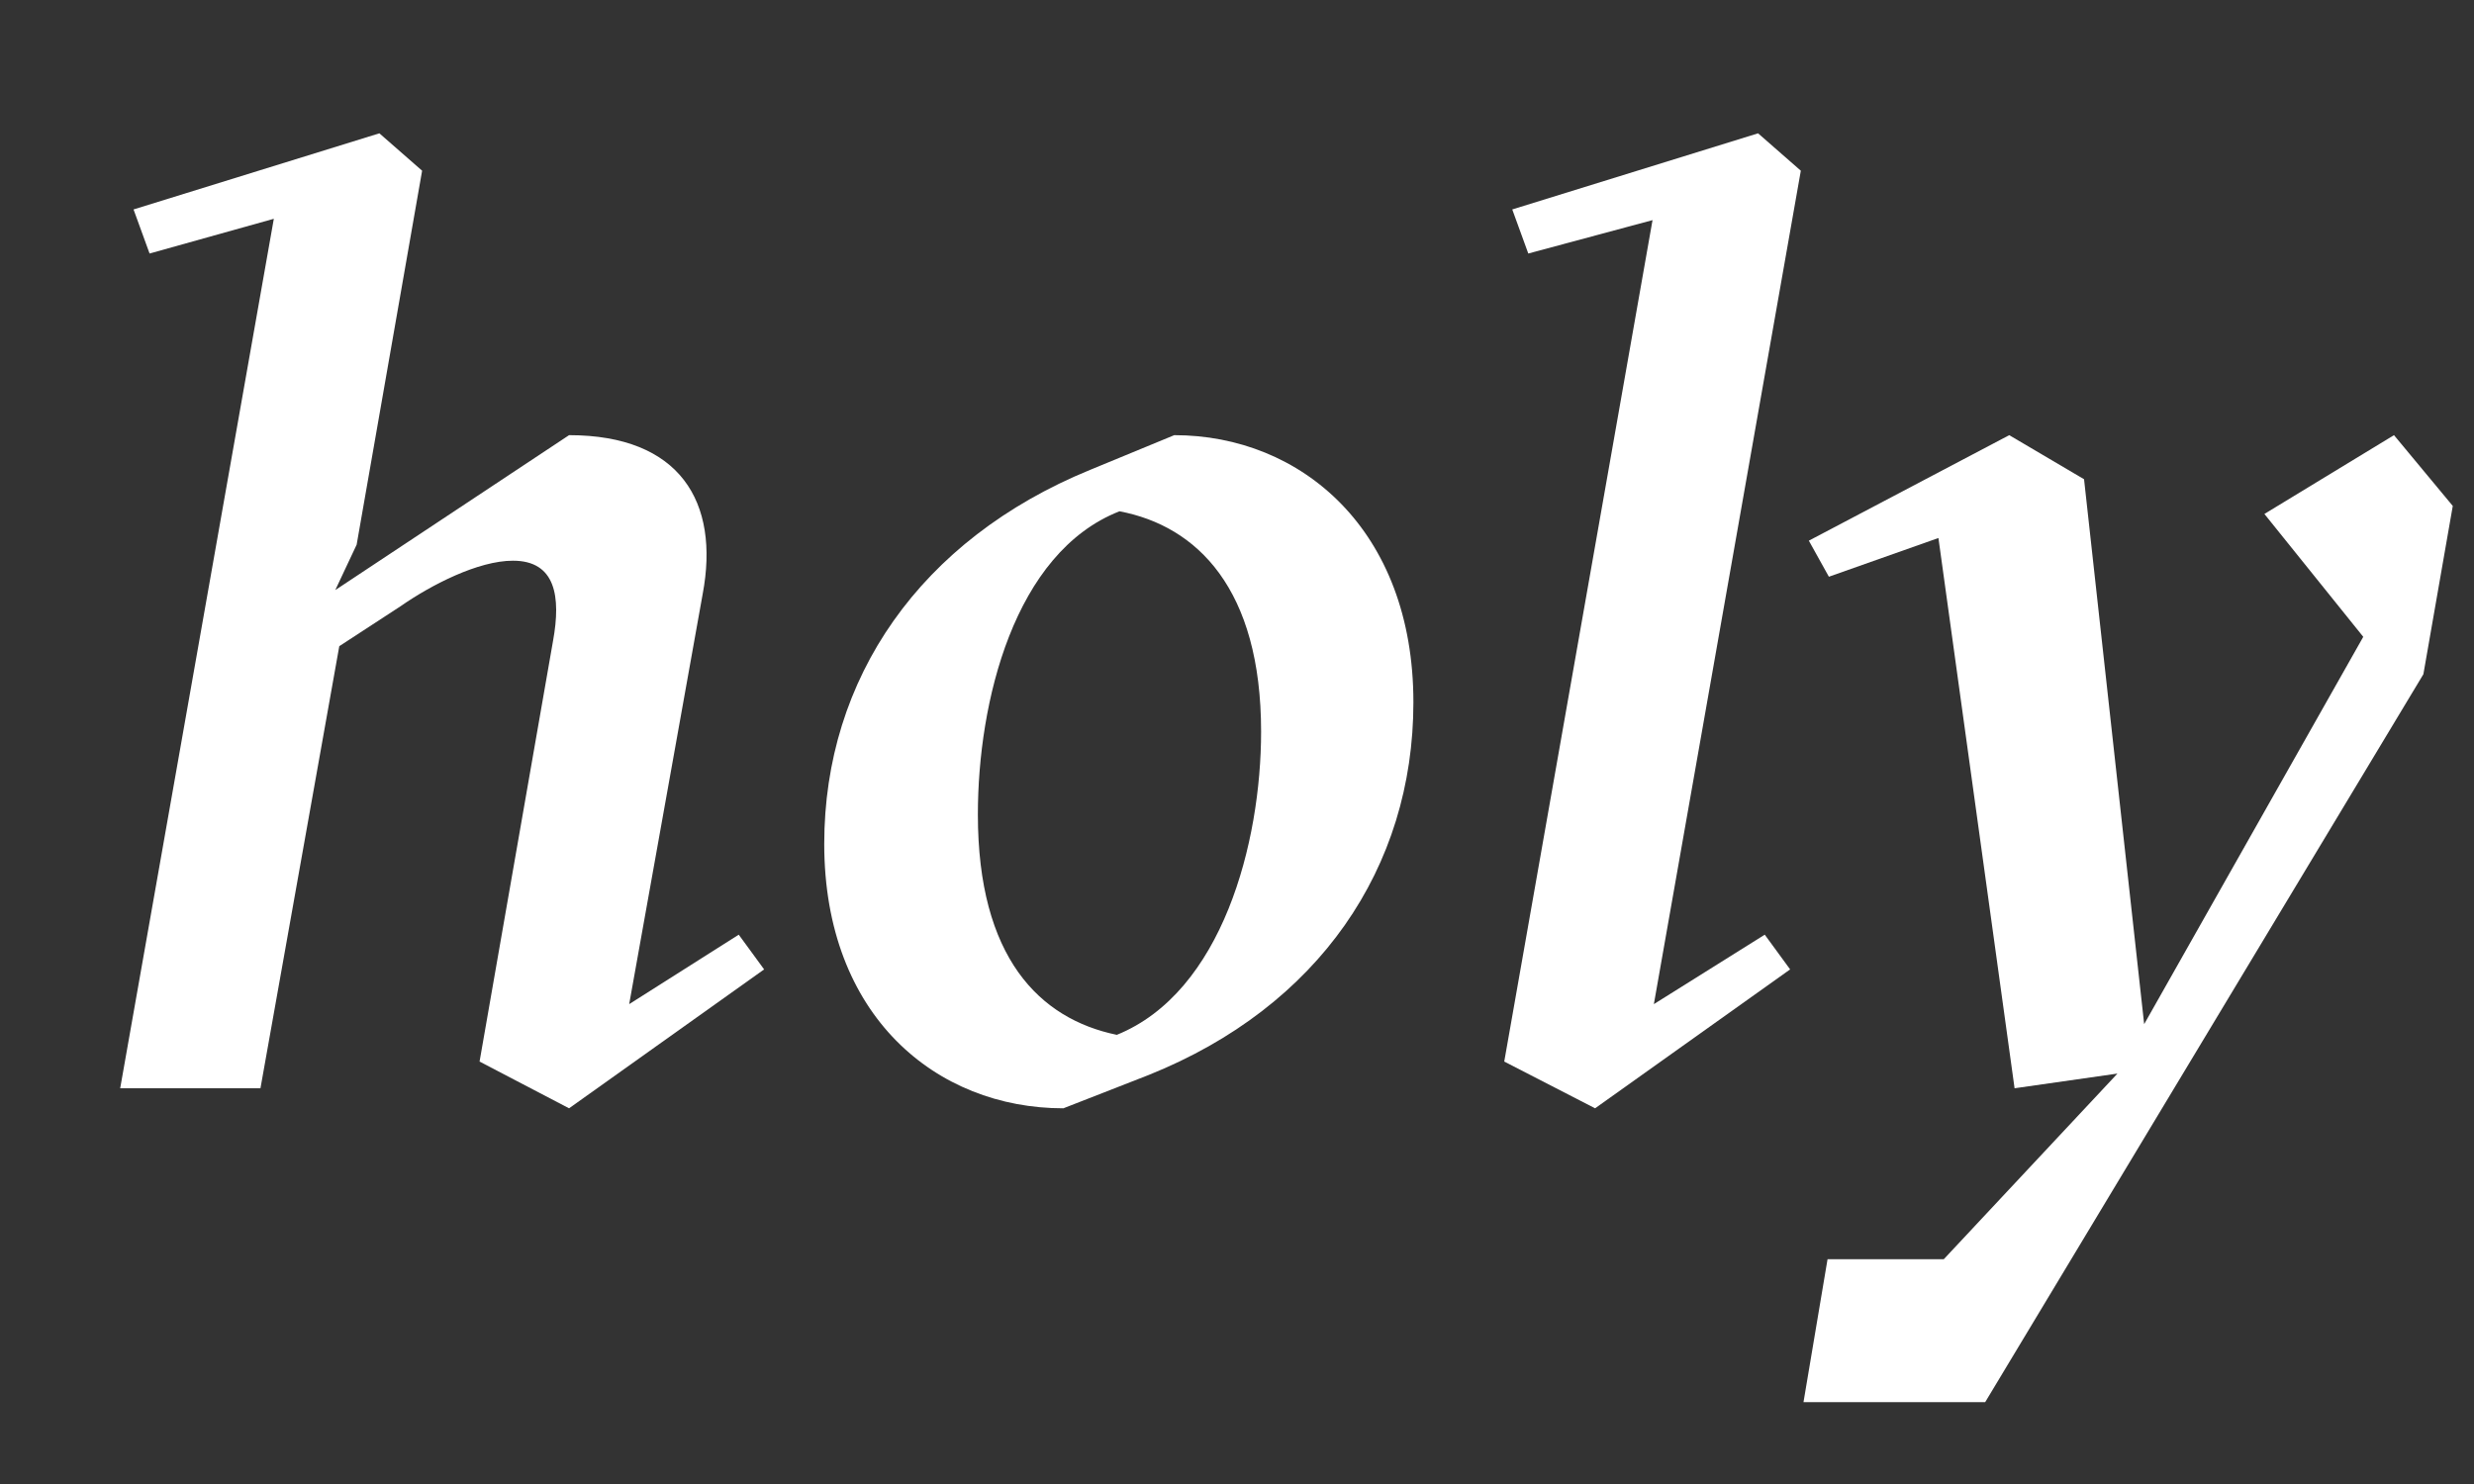
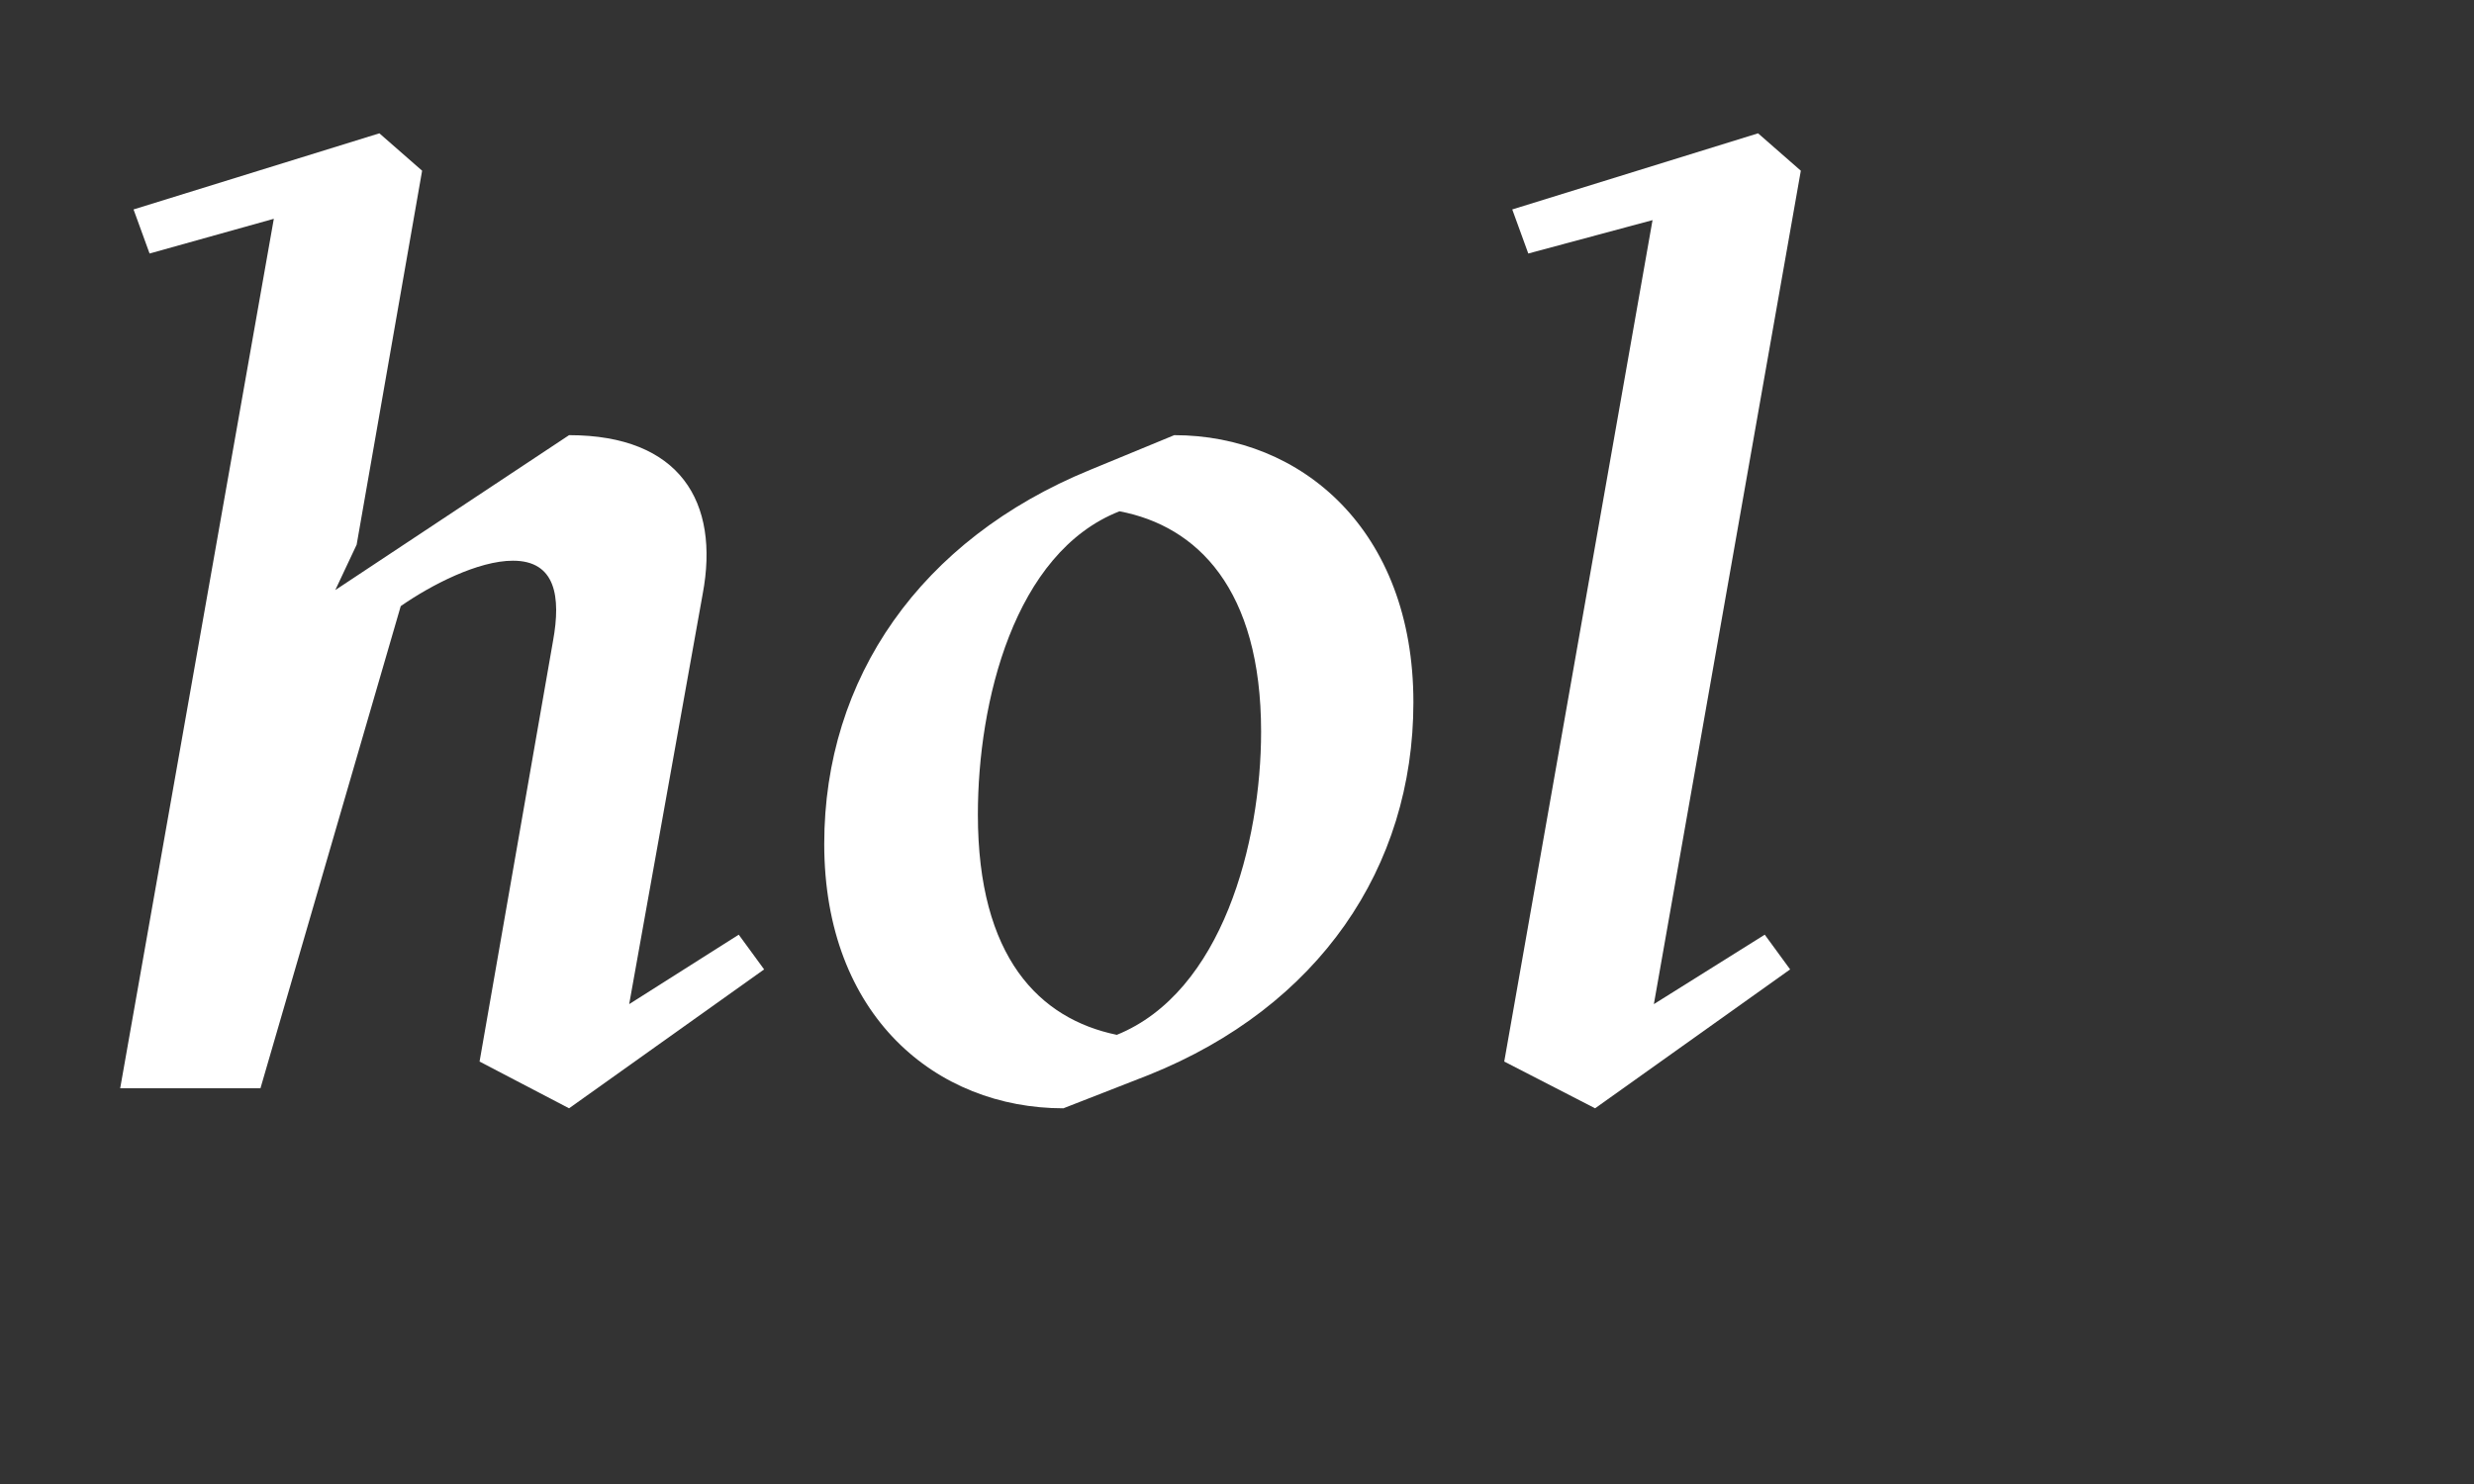
<svg xmlns="http://www.w3.org/2000/svg" width="50px" height="30px" viewBox="0 0 50 30" version="1.1">
  <rect x="0" y="0" width="50" height="30" fill="#333333" stroke="none" />
  <title>Logo Outlines</title>
  <g id="Logo-Outlines" stroke="none" stroke-width="1" fill="none" fill-rule="evenodd">
    <g id="holy" transform="translate(2.429, 2.695)" fill="#FFFFFF" fill-rule="nonzero">
-       <path d="M13.014,16.902 L12.501,16.2 L10.287,17.604 L11.772,9.315 C12.123,7.452 11.313,6.102 9.072,6.102 L4.347,9.234 L4.779,8.316 L6.102,0.756 L5.238,0 L0.27,1.539 L0.594,2.43 L3.105,1.728 L0,19.305 L2.835,19.305 L4.428,10.368 L5.67,9.558 C6.291,9.126 7.236,8.64 7.938,8.64 C8.802,8.64 8.91,9.369 8.748,10.26 L7.263,18.765 L9.072,19.71 L13.014,16.902 Z" id="Path" />
+       <path d="M13.014,16.902 L12.501,16.2 L10.287,17.604 L11.772,9.315 C12.123,7.452 11.313,6.102 9.072,6.102 L4.347,9.234 L4.779,8.316 L6.102,0.756 L5.238,0 L0.27,1.539 L0.594,2.43 L3.105,1.728 L0,19.305 L2.835,19.305 L5.67,9.558 C6.291,9.126 7.236,8.64 7.938,8.64 C8.802,8.64 8.91,9.369 8.748,10.26 L7.263,18.765 L9.072,19.71 L13.014,16.902 Z" id="Path" />
      <path d="M20.79,19.035 C24.219,17.658 26.136,14.85 26.136,11.502 C26.136,8.019 23.868,6.102 21.303,6.102 L19.602,6.804 C16.173,8.208 14.229,11.016 14.229,14.364 C14.229,17.847 16.497,19.71 19.062,19.71 L20.79,19.035 Z M20.142,18.225 C18.576,17.901 17.334,16.659 17.334,13.77 C17.334,11.502 18.063,8.478 20.196,7.641 C21.762,7.938 23.058,9.207 23.058,12.096 C23.058,14.337 22.275,17.361 20.142,18.225 Z" id="Shape" />
      <polygon id="Path" points="33.75 16.902 33.237 16.2 30.996 17.604 33.966 0.756 33.102 0 28.134 1.539 28.458 2.43 30.969 1.755 27.972 18.765 29.808 19.71" />
-       <polygon id="Path" points="37.692 25.65 46.548 10.935 47.142 7.533 45.954 6.102 43.335 7.695 45.333 10.179 40.905 18.009 39.69 6.993 38.178 6.102 34.128 8.235 34.533 8.964 36.747 8.181 38.286 19.305 40.365 19.008 36.855 22.761 34.506 22.761 34.02 25.65" />
    </g>
  </g>
</svg>